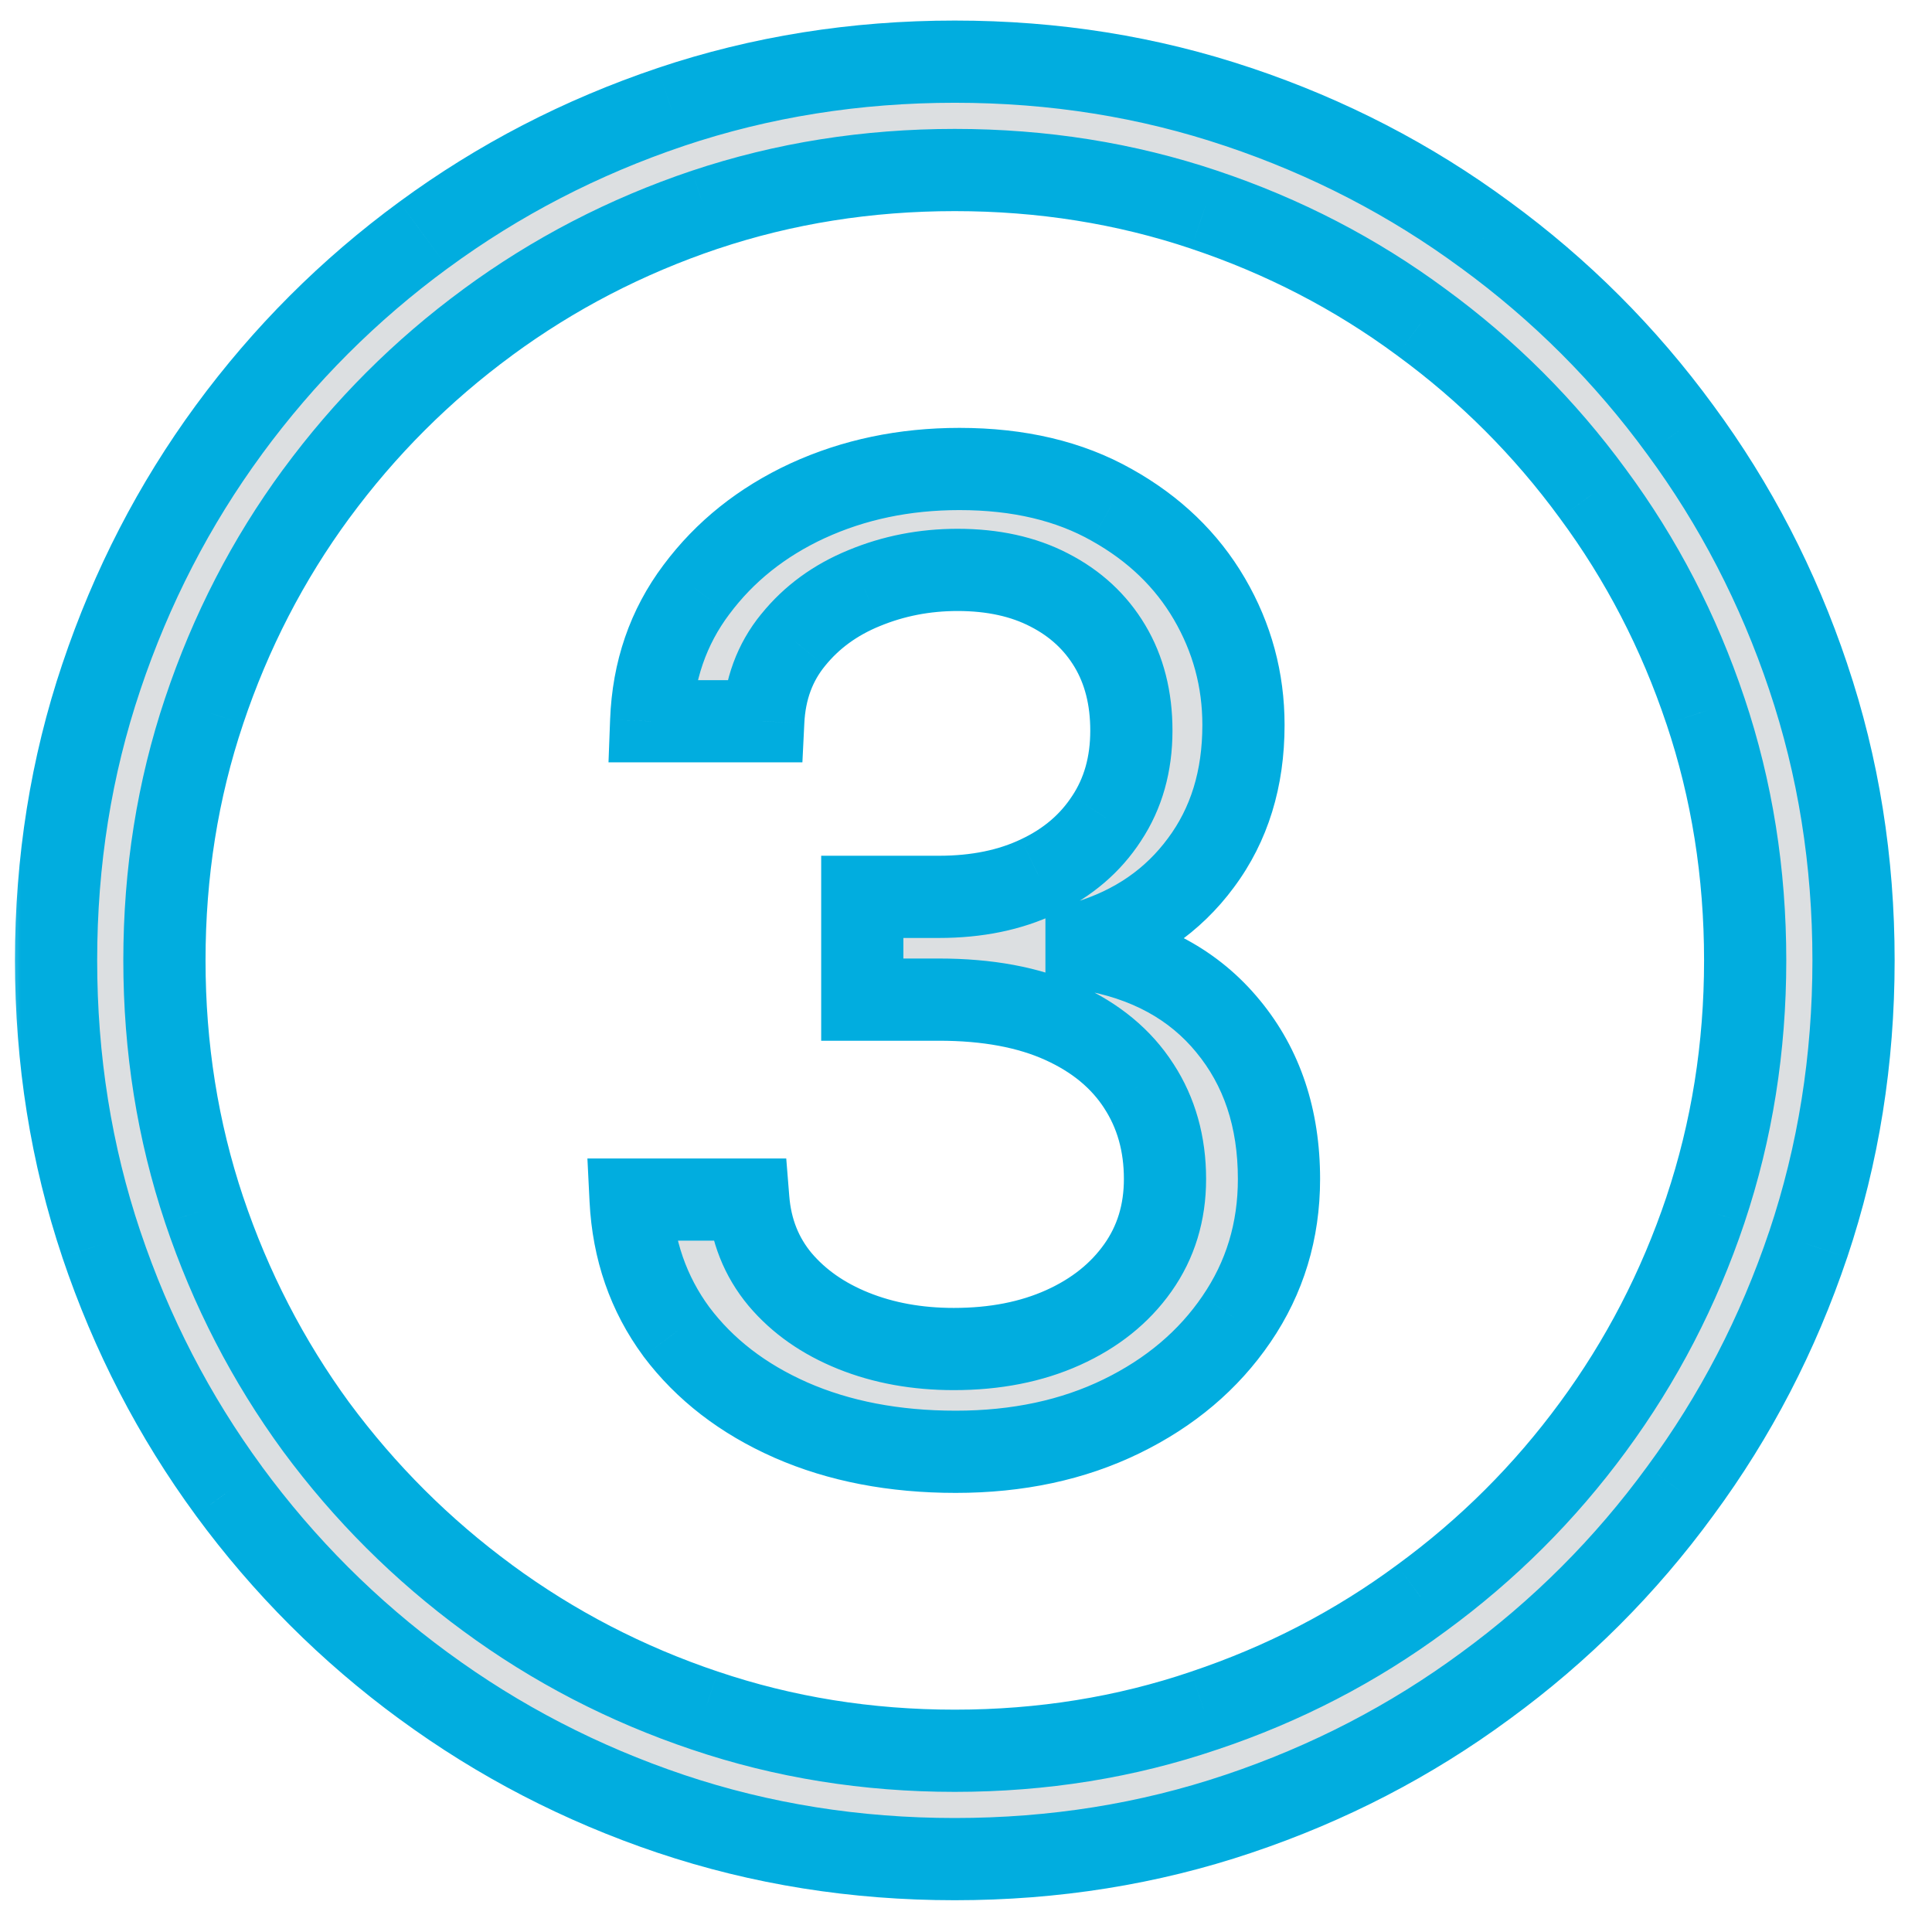
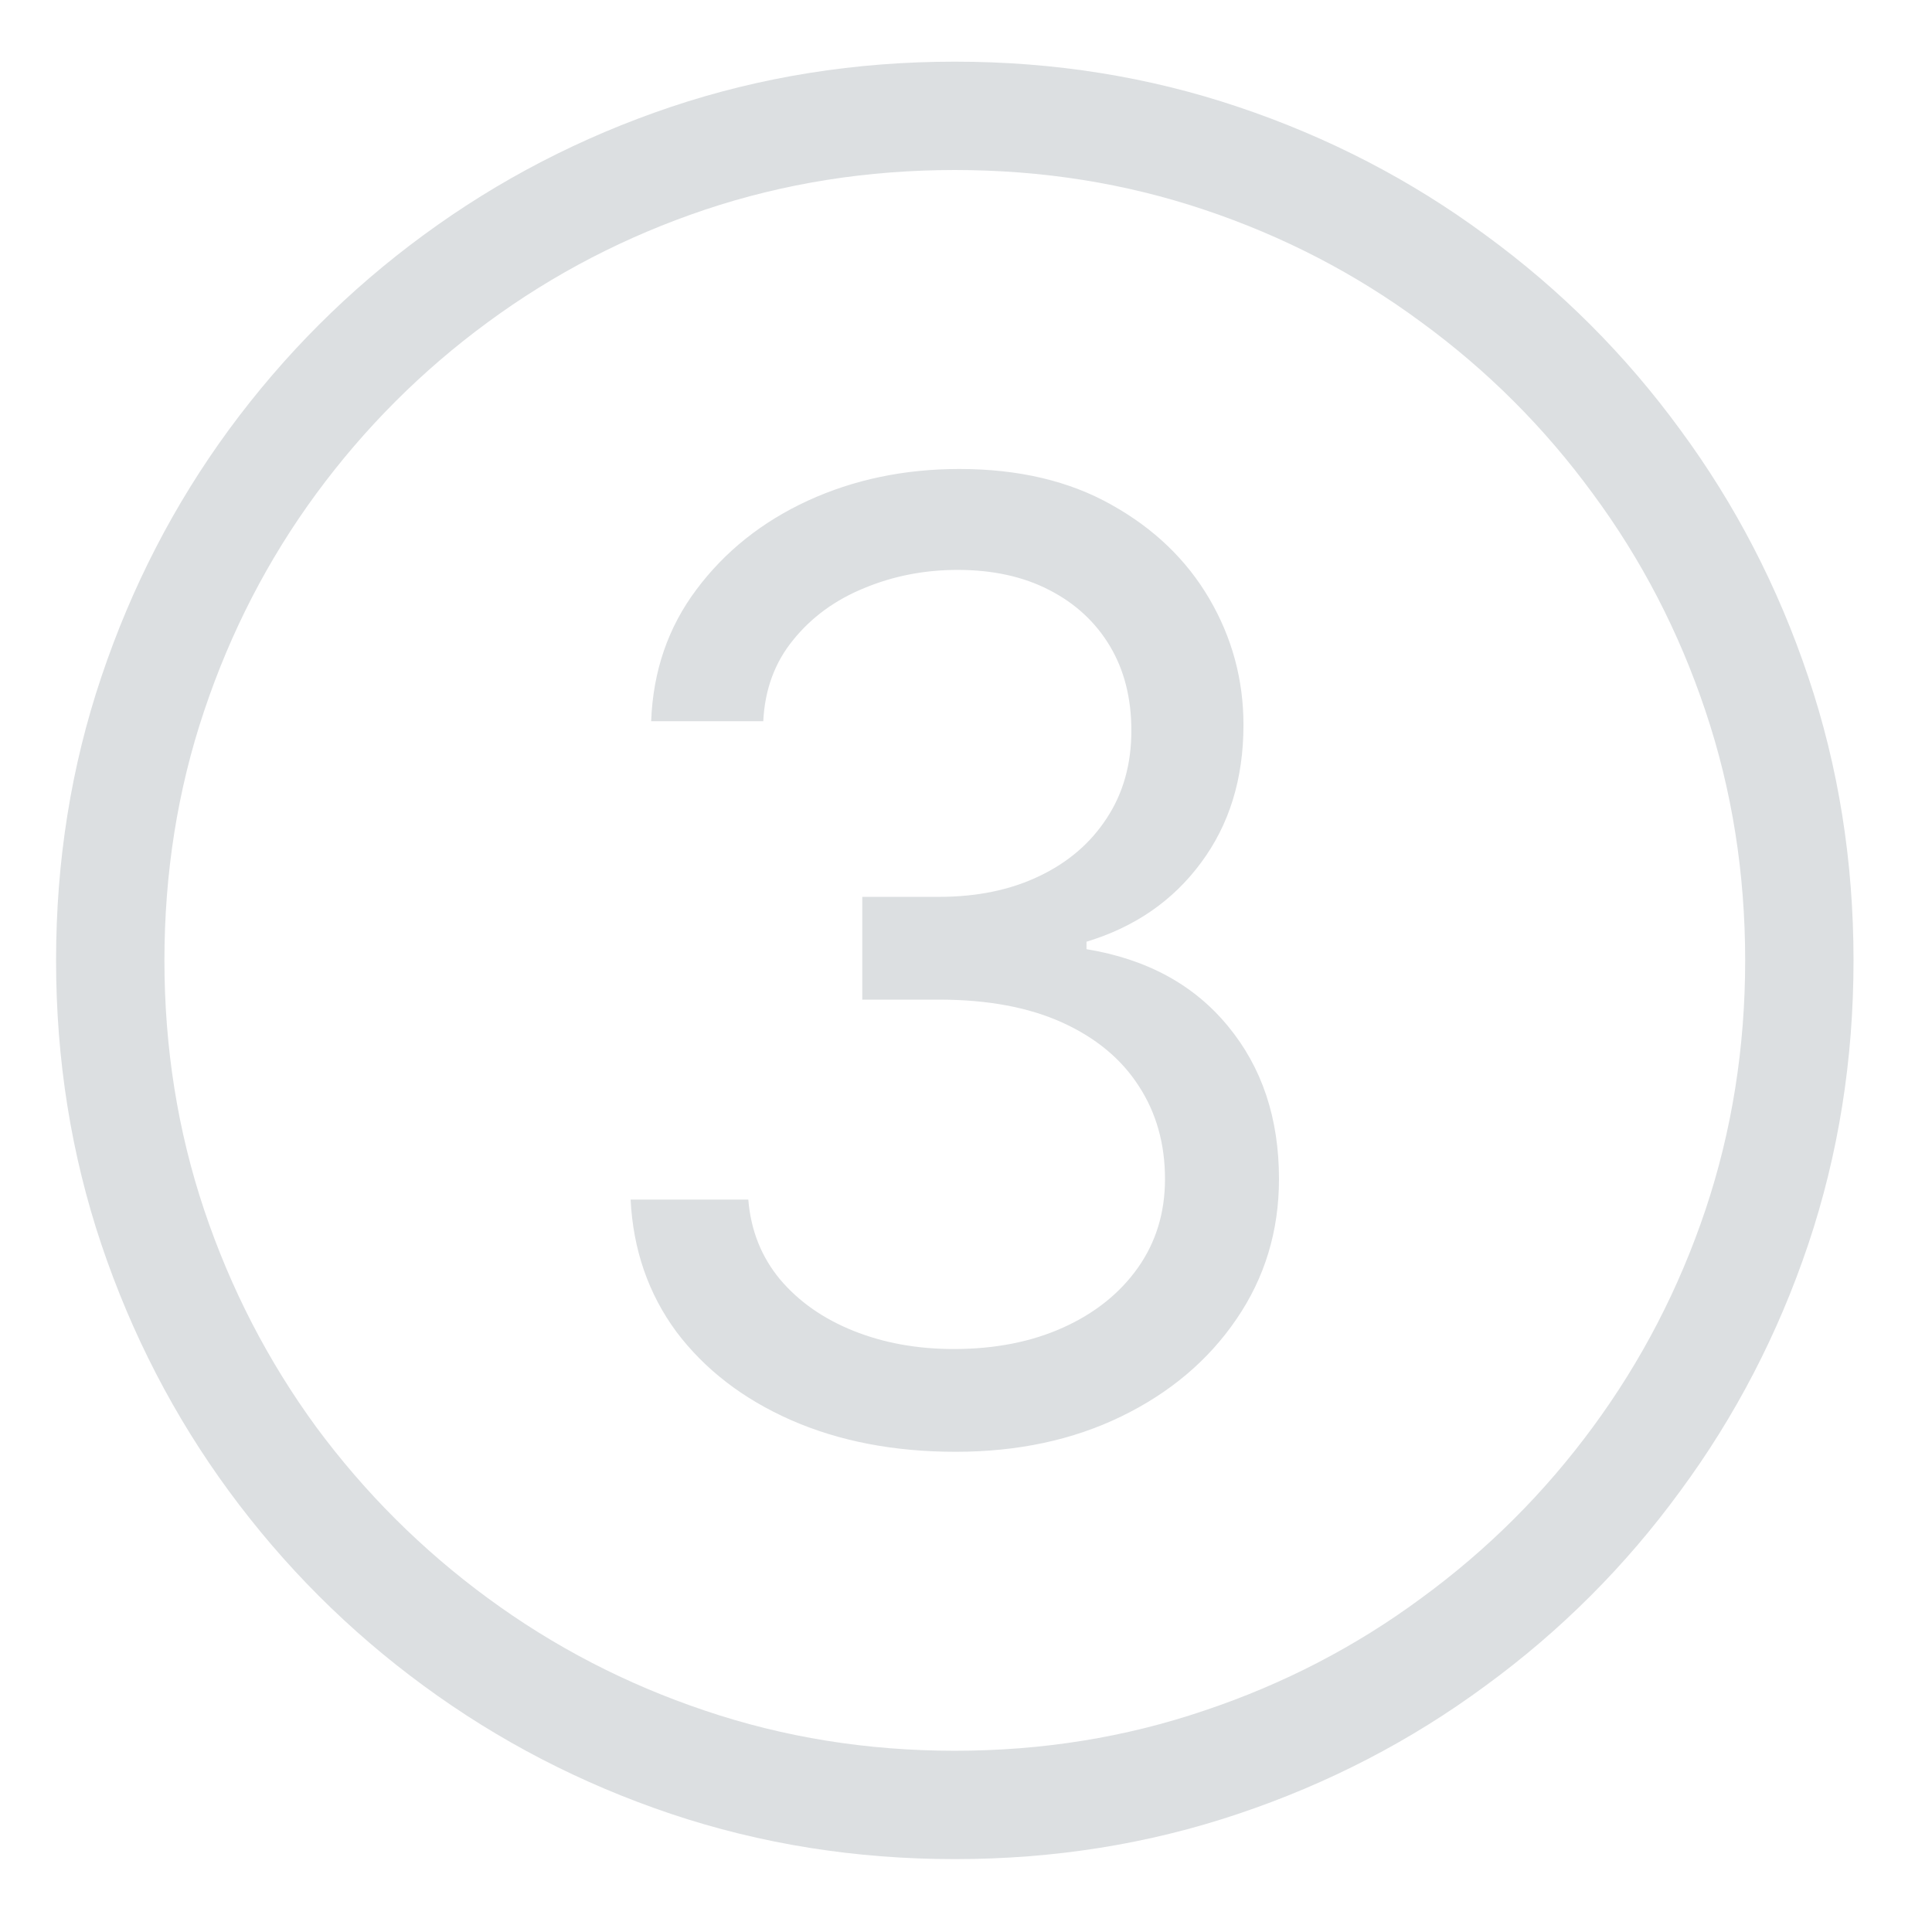
<svg xmlns="http://www.w3.org/2000/svg" width="47" height="47" viewBox="0 0 47 47" fill="none">
  <mask id="path-1-outside-1_149_337" maskUnits="userSpaceOnUse" x="0" y="0" width="47" height="47" fill="black">
-     <rect fill="white" width="47" height="47" />
    <path d="M23.25 35.318C21.75 35.318 20.413 35.061 19.239 34.545C18.072 34.03 17.144 33.314 16.454 32.398C15.773 31.474 15.402 30.401 15.341 29.182H18.204C18.265 29.932 18.523 30.579 18.977 31.125C19.432 31.663 20.026 32.08 20.761 32.375C21.496 32.67 22.311 32.818 23.204 32.818C24.204 32.818 25.091 32.644 25.864 32.295C26.636 31.947 27.242 31.462 27.682 30.841C28.121 30.22 28.341 29.5 28.341 28.682C28.341 27.826 28.129 27.072 27.704 26.421C27.28 25.761 26.659 25.246 25.841 24.875C25.023 24.504 24.023 24.318 22.841 24.318H20.977V21.818H22.841C23.765 21.818 24.576 21.651 25.273 21.318C25.977 20.985 26.526 20.515 26.921 19.909C27.322 19.303 27.523 18.591 27.523 17.773C27.523 16.985 27.349 16.299 27 15.716C26.651 15.133 26.159 14.678 25.523 14.352C24.894 14.027 24.151 13.864 23.296 13.864C22.492 13.864 21.735 14.011 21.023 14.307C20.318 14.595 19.742 15.015 19.296 15.568C18.849 16.114 18.606 16.773 18.568 17.546H15.841C15.886 16.326 16.254 15.258 16.943 14.341C17.633 13.417 18.534 12.697 19.648 12.182C20.769 11.667 22 11.409 23.341 11.409C24.78 11.409 26.015 11.701 27.046 12.284C28.076 12.86 28.867 13.621 29.421 14.568C29.974 15.515 30.25 16.538 30.25 17.636C30.25 18.947 29.905 20.064 29.216 20.989C28.534 21.913 27.606 22.553 26.432 22.909V23.091C27.901 23.333 29.049 23.958 29.875 24.966C30.701 25.966 31.114 27.204 31.114 28.682C31.114 29.947 30.769 31.083 30.079 32.091C29.398 33.091 28.466 33.879 27.284 34.455C26.102 35.03 24.758 35.318 23.25 35.318ZM23.227 45.227C20.811 45.227 18.508 44.86 16.318 44.125C14.136 43.39 12.133 42.352 10.307 41.011C8.489 39.678 6.909 38.099 5.568 36.273C4.235 34.455 3.201 32.455 2.466 30.273C1.731 28.083 1.364 25.78 1.364 23.364C1.364 20.947 1.731 18.648 2.466 16.466C3.201 14.277 4.235 12.273 5.568 10.454C6.909 8.629 8.489 7.049 10.307 5.716C12.133 4.375 14.136 3.337 16.318 2.602C18.508 1.867 20.811 1.5 23.227 1.5C25.644 1.5 27.943 1.867 30.125 2.602C32.314 3.337 34.318 4.375 36.136 5.716C37.962 7.049 39.542 8.629 40.875 10.454C42.216 12.273 43.254 14.277 43.989 16.466C44.724 18.648 45.091 20.947 45.091 23.364C45.091 25.78 44.724 28.083 43.989 30.273C43.254 32.455 42.216 34.455 40.875 36.273C39.542 38.099 37.962 39.678 36.136 41.011C34.318 42.352 32.314 43.39 30.125 44.125C27.943 44.86 25.644 45.227 23.227 45.227ZM23.227 42.591C25.356 42.591 27.379 42.265 29.296 41.614C31.22 40.97 32.981 40.057 34.58 38.875C36.186 37.701 37.576 36.314 38.75 34.716C39.932 33.11 40.845 31.349 41.489 29.432C42.133 27.508 42.455 25.485 42.455 23.364C42.455 21.235 42.133 19.212 41.489 17.296C40.845 15.371 39.932 13.61 38.75 12.011C37.576 10.405 36.186 9.015 34.58 7.841C32.981 6.659 31.22 5.746 29.296 5.102C27.379 4.458 25.356 4.136 23.227 4.136C21.099 4.136 19.072 4.458 17.148 5.102C15.231 5.746 13.47 6.659 11.864 7.841C10.265 9.015 8.875 10.405 7.693 12.011C6.519 13.61 5.61 15.371 4.966 17.296C4.322 19.212 4 21.235 4 23.364C4 25.485 4.322 27.508 4.966 29.432C5.61 31.349 6.519 33.11 7.693 34.716C8.875 36.314 10.265 37.701 11.864 38.875C13.47 40.057 15.231 40.97 17.148 41.614C19.072 42.265 21.099 42.591 23.227 42.591Z" />
  </mask>
  <path d="M23.25 35.318C21.75 35.318 20.413 35.061 19.239 34.545C18.072 34.03 17.144 33.314 16.454 32.398C15.773 31.474 15.402 30.401 15.341 29.182H18.204C18.265 29.932 18.523 30.579 18.977 31.125C19.432 31.663 20.026 32.08 20.761 32.375C21.496 32.67 22.311 32.818 23.204 32.818C24.204 32.818 25.091 32.644 25.864 32.295C26.636 31.947 27.242 31.462 27.682 30.841C28.121 30.22 28.341 29.5 28.341 28.682C28.341 27.826 28.129 27.072 27.704 26.421C27.28 25.761 26.659 25.246 25.841 24.875C25.023 24.504 24.023 24.318 22.841 24.318H20.977V21.818H22.841C23.765 21.818 24.576 21.651 25.273 21.318C25.977 20.985 26.526 20.515 26.921 19.909C27.322 19.303 27.523 18.591 27.523 17.773C27.523 16.985 27.349 16.299 27 15.716C26.651 15.133 26.159 14.678 25.523 14.352C24.894 14.027 24.151 13.864 23.296 13.864C22.492 13.864 21.735 14.011 21.023 14.307C20.318 14.595 19.742 15.015 19.296 15.568C18.849 16.114 18.606 16.773 18.568 17.546H15.841C15.886 16.326 16.254 15.258 16.943 14.341C17.633 13.417 18.534 12.697 19.648 12.182C20.769 11.667 22 11.409 23.341 11.409C24.78 11.409 26.015 11.701 27.046 12.284C28.076 12.86 28.867 13.621 29.421 14.568C29.974 15.515 30.25 16.538 30.25 17.636C30.25 18.947 29.905 20.064 29.216 20.989C28.534 21.913 27.606 22.553 26.432 22.909V23.091C27.901 23.333 29.049 23.958 29.875 24.966C30.701 25.966 31.114 27.204 31.114 28.682C31.114 29.947 30.769 31.083 30.079 32.091C29.398 33.091 28.466 33.879 27.284 34.455C26.102 35.03 24.758 35.318 23.25 35.318ZM23.227 45.227C20.811 45.227 18.508 44.86 16.318 44.125C14.136 43.39 12.133 42.352 10.307 41.011C8.489 39.678 6.909 38.099 5.568 36.273C4.235 34.455 3.201 32.455 2.466 30.273C1.731 28.083 1.364 25.78 1.364 23.364C1.364 20.947 1.731 18.648 2.466 16.466C3.201 14.277 4.235 12.273 5.568 10.454C6.909 8.629 8.489 7.049 10.307 5.716C12.133 4.375 14.136 3.337 16.318 2.602C18.508 1.867 20.811 1.5 23.227 1.5C25.644 1.5 27.943 1.867 30.125 2.602C32.314 3.337 34.318 4.375 36.136 5.716C37.962 7.049 39.542 8.629 40.875 10.454C42.216 12.273 43.254 14.277 43.989 16.466C44.724 18.648 45.091 20.947 45.091 23.364C45.091 25.78 44.724 28.083 43.989 30.273C43.254 32.455 42.216 34.455 40.875 36.273C39.542 38.099 37.962 39.678 36.136 41.011C34.318 42.352 32.314 43.39 30.125 44.125C27.943 44.86 25.644 45.227 23.227 45.227ZM23.227 42.591C25.356 42.591 27.379 42.265 29.296 41.614C31.22 40.97 32.981 40.057 34.58 38.875C36.186 37.701 37.576 36.314 38.75 34.716C39.932 33.11 40.845 31.349 41.489 29.432C42.133 27.508 42.455 25.485 42.455 23.364C42.455 21.235 42.133 19.212 41.489 17.296C40.845 15.371 39.932 13.61 38.75 12.011C37.576 10.405 36.186 9.015 34.58 7.841C32.981 6.659 31.22 5.746 29.296 5.102C27.379 4.458 25.356 4.136 23.227 4.136C21.099 4.136 19.072 4.458 17.148 5.102C15.231 5.746 13.47 6.659 11.864 7.841C10.265 9.015 8.875 10.405 7.693 12.011C6.519 13.61 5.61 15.371 4.966 17.296C4.322 19.212 4 21.235 4 23.364C4 25.485 4.322 27.508 4.966 29.432C5.61 31.349 6.519 33.11 7.693 34.716C8.875 36.314 10.265 37.701 11.864 38.875C13.47 40.057 15.231 40.97 17.148 41.614C19.072 42.265 21.099 42.591 23.227 42.591Z" fill="#DCDFE1" />
-   <path d="M19.239 34.545L18.835 35.46L18.837 35.461L19.239 34.545ZM16.454 32.398L15.65 32.991L15.655 32.999L16.454 32.398ZM15.341 29.182V28.182H14.29L14.342 29.231L15.341 29.182ZM18.204 29.182L19.201 29.101L19.127 28.182H18.204V29.182ZM18.977 31.125L18.209 31.765L18.213 31.77L18.977 31.125ZM20.761 32.375L20.388 33.303V33.303L20.761 32.375ZM25.864 32.295L26.275 33.207L25.864 32.295ZM27.682 30.841L28.498 31.418V31.418L27.682 30.841ZM27.704 26.421L26.864 26.962L26.866 26.966L27.704 26.421ZM25.841 24.875L25.428 25.786L25.841 24.875ZM20.977 24.318H19.977V25.318H20.977V24.318ZM20.977 21.818V20.818H19.977V21.818H20.977ZM25.273 21.318L24.845 20.414L24.841 20.416L25.273 21.318ZM26.921 19.909L26.087 19.357L26.082 19.364L26.921 19.909ZM27 15.716L26.142 16.229V16.229L27 15.716ZM25.523 14.352L25.063 15.24L25.067 15.242L25.523 14.352ZM21.023 14.307L21.401 15.232L21.406 15.23L21.023 14.307ZM19.296 15.568L20.069 16.202L20.073 16.197L19.296 15.568ZM18.568 17.546V18.546H19.52L19.567 17.594L18.568 17.546ZM15.841 17.546L14.842 17.508L14.803 18.546H15.841V17.546ZM16.943 14.341L17.742 14.942L17.745 14.939L16.943 14.341ZM19.648 12.182L19.23 11.273L19.228 11.274L19.648 12.182ZM27.046 12.284L26.553 13.154L26.558 13.157L27.046 12.284ZM29.421 14.568L30.284 14.064L29.421 14.568ZM29.216 20.989L28.414 20.391L28.411 20.395L29.216 20.989ZM26.432 22.909L26.142 21.952L25.432 22.167V22.909H26.432ZM26.432 23.091H25.432V23.939L26.269 24.078L26.432 23.091ZM29.875 24.966L29.102 25.6L29.104 25.603L29.875 24.966ZM30.079 32.091L29.254 31.526L29.253 31.528L30.079 32.091ZM27.284 34.455L27.722 35.353L27.284 34.455ZM16.318 44.125L15.999 45.073L16 45.073L16.318 44.125ZM10.307 41.011L10.899 40.205L10.898 40.205L10.307 41.011ZM5.568 36.273L4.762 36.864L4.762 36.865L5.568 36.273ZM2.466 30.273L1.518 30.591L1.518 30.592L2.466 30.273ZM2.466 16.466L3.414 16.785L3.414 16.784L2.466 16.466ZM5.568 10.454L4.762 9.863L4.762 9.863L5.568 10.454ZM10.307 5.716L10.898 6.522L10.899 6.522L10.307 5.716ZM16.318 2.602L16 1.654L15.999 1.655L16.318 2.602ZM30.125 2.602L29.806 3.55L29.807 3.55L30.125 2.602ZM36.136 5.716L35.543 6.521L35.547 6.523L36.136 5.716ZM40.875 10.454L40.067 11.044L40.07 11.048L40.875 10.454ZM43.989 16.466L43.041 16.784L43.041 16.785L43.989 16.466ZM43.989 30.273L44.936 30.592L44.937 30.591L43.989 30.273ZM40.875 36.273L40.07 35.679L40.067 35.683L40.875 36.273ZM36.136 41.011L35.547 40.204L35.543 40.207L36.136 41.011ZM30.125 44.125L29.807 43.177L29.806 43.177L30.125 44.125ZM29.296 41.614L28.978 40.665L28.974 40.667L29.296 41.614ZM34.58 38.875L33.989 38.068L33.985 38.071L34.58 38.875ZM38.75 34.716L37.945 34.123L37.944 34.124L38.75 34.716ZM41.489 29.432L42.437 29.75L42.437 29.749L41.489 29.432ZM41.489 17.296L40.54 17.613L40.541 17.614L41.489 17.296ZM38.75 12.011L37.943 12.602L37.946 12.606L38.75 12.011ZM34.58 7.841L33.985 8.645L33.989 8.648L34.58 7.841ZM29.296 5.102L28.977 6.05L28.978 6.051L29.296 5.102ZM17.148 5.102L16.83 4.154L16.829 4.154L17.148 5.102ZM11.864 7.841L12.456 8.647L12.456 8.646L11.864 7.841ZM7.693 12.011L6.888 11.419L6.887 11.419L7.693 12.011ZM4.966 17.296L5.914 17.614L5.914 17.613L4.966 17.296ZM4.966 29.432L4.018 29.749L4.018 29.75L4.966 29.432ZM7.693 34.716L6.886 35.306L6.889 35.31L7.693 34.716ZM11.864 38.875L12.456 38.07L12.456 38.069L11.864 38.875ZM17.148 41.614L17.468 40.666L17.466 40.666L17.148 41.614ZM23.25 34.318C21.865 34.318 20.668 34.081 19.64 33.63L18.837 35.461C20.157 36.041 21.635 36.318 23.25 36.318V34.318ZM19.643 33.631C18.614 33.177 17.829 32.562 17.254 31.797L15.655 32.999C16.459 34.067 17.529 34.884 18.835 35.46L19.643 33.631ZM17.259 31.804C16.702 31.048 16.391 30.169 16.34 29.132L14.342 29.231C14.412 30.635 14.844 31.899 15.65 32.991L17.259 31.804ZM15.341 30.182H18.204V28.182H15.341V30.182ZM17.208 29.262C17.284 30.205 17.614 31.052 18.209 31.765L19.745 30.485C19.431 30.108 19.246 29.659 19.201 29.101L17.208 29.262ZM18.213 31.77C18.786 32.448 19.521 32.954 20.388 33.303L21.134 31.447C20.532 31.205 20.078 30.878 19.741 30.48L18.213 31.77ZM20.388 33.303C21.256 33.652 22.199 33.818 23.204 33.818V31.818C22.422 31.818 21.736 31.689 21.134 31.447L20.388 33.303ZM23.204 33.818C24.321 33.818 25.352 33.623 26.275 33.207L25.453 31.384C24.83 31.665 24.088 31.818 23.204 31.818V33.818ZM26.275 33.207C27.191 32.794 27.945 32.201 28.498 31.418L26.865 30.263C26.54 30.723 26.082 31.1 25.453 31.384L26.275 33.207ZM28.498 31.418C29.066 30.615 29.341 29.69 29.341 28.682H27.341C27.341 29.31 27.176 29.824 26.865 30.263L28.498 31.418ZM29.341 28.682C29.341 27.652 29.083 26.705 28.543 25.875L26.866 26.966C27.174 27.439 27.341 27.999 27.341 28.682H29.341ZM28.545 25.879C28.003 25.036 27.221 24.403 26.254 23.964L25.428 25.786C26.097 26.089 26.558 26.487 26.864 26.962L28.545 25.879ZM26.254 23.964C25.272 23.519 24.122 23.318 22.841 23.318V25.318C23.923 25.318 24.773 25.489 25.428 25.786L26.254 23.964ZM22.841 23.318H20.977V25.318H22.841V23.318ZM21.977 24.318V21.818H19.977V24.318H21.977ZM20.977 22.818H22.841V20.818H20.977V22.818ZM22.841 22.818C23.886 22.818 24.849 22.63 25.704 22.22L24.841 20.416C24.303 20.674 23.645 20.818 22.841 20.818V22.818ZM25.7 22.222C26.559 21.816 27.256 21.228 27.759 20.454L26.082 19.364C25.797 19.803 25.396 20.154 24.845 20.414L25.7 22.222ZM27.754 20.461C28.277 19.672 28.523 18.762 28.523 17.773H26.523C26.523 18.42 26.367 18.934 26.087 19.357L27.754 20.461ZM28.523 17.773C28.523 16.834 28.314 15.965 27.858 15.203L26.142 16.229C26.384 16.634 26.523 17.136 26.523 17.773H28.523ZM27.858 15.203C27.409 14.45 26.773 13.869 25.978 13.462L25.067 15.242C25.546 15.487 25.894 15.815 26.142 16.229L27.858 15.203ZM25.983 13.464C25.185 13.051 24.279 12.864 23.296 12.864V14.864C24.024 14.864 24.603 15.002 25.063 15.24L25.983 13.464ZM23.296 12.864C22.366 12.864 21.478 13.035 20.64 13.383L21.406 15.23C21.992 14.988 22.618 14.864 23.296 14.864V12.864ZM20.645 13.381C19.795 13.728 19.078 14.246 18.518 14.94L20.073 16.197C20.407 15.784 20.841 15.461 21.401 15.232L20.645 13.381ZM18.522 14.934C17.926 15.662 17.617 16.532 17.569 17.497L19.567 17.594C19.595 17.014 19.771 16.566 20.069 16.202L18.522 14.934ZM18.568 16.546H15.841V18.546H18.568V16.546ZM16.84 17.583C16.879 16.553 17.184 15.685 17.742 14.942L16.144 13.74C15.324 14.83 14.894 16.098 14.842 17.508L16.84 17.583ZM17.745 14.939C18.328 14.156 19.095 13.539 20.068 13.089L19.228 11.274C17.973 11.855 16.937 12.677 16.142 13.743L17.745 14.939ZM20.065 13.091C21.044 12.641 22.131 12.409 23.341 12.409V10.409C21.869 10.409 20.493 10.693 19.23 11.273L20.065 13.091ZM23.341 12.409C24.645 12.409 25.702 12.673 26.553 13.154L27.538 11.414C26.328 10.729 24.916 10.409 23.341 10.409V12.409ZM26.558 13.157C27.444 13.652 28.101 14.291 28.557 15.072L30.284 14.064C29.634 12.951 28.707 12.067 27.533 11.411L26.558 13.157ZM28.557 15.072C29.02 15.866 29.25 16.715 29.25 17.636H31.25C31.25 16.361 30.927 15.164 30.284 14.064L28.557 15.072ZM29.25 17.636C29.25 18.762 28.958 19.662 28.414 20.391L30.017 21.587C30.853 20.466 31.25 19.132 31.25 17.636H29.25ZM28.411 20.395C27.866 21.134 27.125 21.654 26.142 21.952L26.722 23.866C28.087 23.452 29.202 22.692 30.021 21.582L28.411 20.395ZM25.432 22.909V23.091H27.432V22.909H25.432ZM26.269 24.078C27.536 24.287 28.452 24.807 29.102 25.6L30.648 24.332C29.647 23.11 28.267 22.38 26.595 22.104L26.269 24.078ZM29.104 25.603C29.761 26.399 30.114 27.403 30.114 28.682H32.114C32.114 27.006 31.64 25.533 30.646 24.329L29.104 25.603ZM30.114 28.682C30.114 29.753 29.826 30.691 29.254 31.526L30.905 32.656C31.712 31.475 32.114 30.141 32.114 28.682H30.114ZM29.253 31.528C28.678 32.372 27.885 33.049 26.846 33.556L27.722 35.353C29.046 34.708 30.118 33.81 30.906 32.654L29.253 31.528ZM26.846 33.556C25.82 34.056 24.628 34.318 23.25 34.318V36.318C24.887 36.318 26.385 36.005 27.722 35.353L26.846 33.556ZM23.227 44.227C20.914 44.227 18.718 43.876 16.636 43.177L16 45.073C18.297 45.844 20.707 46.227 23.227 46.227V44.227ZM16.637 43.177C14.552 42.475 12.64 41.484 10.899 40.205L9.715 41.817C11.625 43.22 13.721 44.306 15.999 45.073L16.637 43.177ZM10.898 40.205C9.162 38.932 7.655 37.425 6.374 35.681L4.762 36.865C6.163 38.772 7.815 40.424 9.715 41.818L10.898 40.205ZM6.375 35.681C5.103 33.948 4.116 32.04 3.414 29.953L1.518 30.592C2.285 32.869 3.366 34.961 4.762 36.864L6.375 35.681ZM3.414 29.954C2.715 27.872 2.364 25.677 2.364 23.364H0.364C0.364 25.883 0.747 28.294 1.518 30.591L3.414 29.954ZM2.364 23.364C2.364 21.05 2.715 18.859 3.414 16.785L1.518 16.147C0.747 18.436 0.364 20.844 0.364 23.364H2.364ZM3.414 16.784C4.117 14.69 5.104 12.779 6.375 11.046L4.762 9.863C3.366 11.767 2.285 13.863 1.518 16.148L3.414 16.784ZM6.374 11.046C7.655 9.302 9.162 7.795 10.898 6.522L9.715 4.91C7.815 6.303 6.163 7.955 4.762 9.863L6.374 11.046ZM10.899 6.522C12.64 5.243 14.552 4.252 16.637 3.55L15.999 1.655C13.721 2.422 11.625 3.507 9.715 4.91L10.899 6.522ZM16.636 3.55C18.718 2.851 20.914 2.5 23.227 2.5V0.5C20.707 0.5 18.297 0.883 16 1.654L16.636 3.55ZM23.227 2.5C25.541 2.5 27.732 2.851 29.806 3.55L30.444 1.655C28.154 0.883 25.747 0.5 23.227 0.5V2.5ZM29.807 3.55C31.9 4.253 33.81 5.243 35.543 6.521L36.73 4.911C34.826 3.507 32.729 2.421 30.443 1.654L29.807 3.55ZM35.547 6.523C37.289 7.796 38.795 9.302 40.067 11.044L41.683 9.865C40.288 7.956 38.635 6.303 36.726 4.908L35.547 6.523ZM40.07 11.048C41.348 12.781 42.338 14.691 43.041 16.784L44.937 16.148C44.169 13.862 43.084 11.765 41.68 9.861L40.07 11.048ZM43.041 16.785C43.739 18.859 44.091 21.05 44.091 23.364H46.091C46.091 20.844 45.708 18.436 44.936 16.147L43.041 16.785ZM44.091 23.364C44.091 25.677 43.739 27.872 43.041 29.954L44.937 30.591C45.708 28.294 46.091 25.883 46.091 23.364H44.091ZM43.041 29.953C42.339 32.039 41.348 33.946 40.07 35.679L41.68 36.866C43.084 34.963 44.169 32.87 44.936 30.592L43.041 29.953ZM40.067 35.683C38.795 37.425 37.289 38.931 35.547 40.204L36.726 41.819C38.635 40.425 40.288 38.772 41.683 36.862L40.067 35.683ZM35.543 40.207C33.81 41.484 31.9 42.474 29.807 43.177L30.443 45.073C32.729 44.306 34.826 43.22 36.73 41.816L35.543 40.207ZM29.806 43.177C27.732 43.876 25.541 44.227 23.227 44.227V46.227C25.747 46.227 28.154 45.844 30.444 45.073L29.806 43.177ZM23.227 43.591C25.46 43.591 27.592 43.249 29.617 42.56L28.974 40.667C27.166 41.281 25.252 41.591 23.227 41.591V43.591ZM29.613 42.562C31.634 41.886 33.49 40.925 35.174 39.679L33.985 38.071C32.473 39.189 30.805 40.054 28.978 40.665L29.613 42.562ZM35.17 39.682C36.858 38.448 38.321 36.989 39.556 35.308L37.944 34.124C36.831 35.64 35.513 36.954 33.989 38.068L35.17 39.682ZM39.555 35.309C40.8 33.618 41.76 31.764 42.437 29.75L40.541 29.113C39.929 30.933 39.064 32.602 37.945 34.123L39.555 35.309ZM42.437 29.749C43.117 27.718 43.455 25.588 43.455 23.364H41.455C41.455 25.382 41.148 27.297 40.54 29.114L42.437 29.749ZM43.455 23.364C43.455 21.132 43.117 19.002 42.437 16.977L40.541 17.614C41.148 19.423 41.455 21.337 41.455 23.364H43.455ZM42.437 16.978C41.761 14.957 40.8 13.101 39.554 11.417L37.946 12.606C39.064 14.118 39.929 15.786 40.54 17.613L42.437 16.978ZM39.557 11.421C38.322 9.732 36.859 8.269 35.17 7.034L33.989 8.648C35.512 9.762 36.829 11.079 37.943 12.602L39.557 11.421ZM35.174 7.037C33.49 5.791 31.634 4.83 29.613 4.154L28.978 6.051C30.805 6.662 32.473 7.527 33.985 8.645L35.174 7.037ZM29.614 4.154C27.589 3.474 25.459 3.136 23.227 3.136V5.136C25.253 5.136 27.168 5.443 28.977 6.05L29.614 4.154ZM23.227 3.136C20.996 3.136 18.862 3.474 16.83 4.154L17.465 6.051C19.282 5.443 21.201 5.136 23.227 5.136V3.136ZM16.829 4.154C14.816 4.831 12.962 5.791 11.271 7.035L12.456 8.646C13.978 7.527 15.646 6.662 17.466 6.05L16.829 4.154ZM11.272 7.035C9.591 8.269 8.129 9.732 6.888 11.419L8.499 12.604C9.621 11.079 10.939 9.761 12.456 8.647L11.272 7.035ZM6.887 11.419C5.65 13.103 4.694 14.958 4.018 16.978L5.914 17.613C6.526 15.785 7.388 14.116 8.499 12.603L6.887 11.419ZM4.018 16.977C3.338 19.002 3 21.132 3 23.364H5C5 21.337 5.306 19.423 5.914 17.614L4.018 16.977ZM3 23.364C3 25.588 3.338 27.718 4.018 29.749L5.914 29.114C5.306 27.297 5 25.382 5 23.364H3ZM4.018 29.75C4.694 31.763 5.65 33.616 6.886 35.306L8.5 34.126C7.388 32.604 6.526 30.934 5.914 29.113L4.018 29.75ZM6.889 35.31C8.13 36.989 9.592 38.447 11.272 39.681L12.456 38.069C10.938 36.954 9.62 35.639 8.497 34.121L6.889 35.31ZM11.271 39.68C12.962 40.925 14.816 41.885 16.829 42.562L17.466 40.666C15.646 40.054 13.978 39.189 12.456 38.07L11.271 39.68ZM16.827 42.561C18.859 43.249 20.995 43.591 23.227 43.591V41.591C21.202 41.591 19.285 41.281 17.468 40.666L16.827 42.561Z" fill="#01ADDF" mask="url(#path-1-outside-1_149_337)" />
</svg>